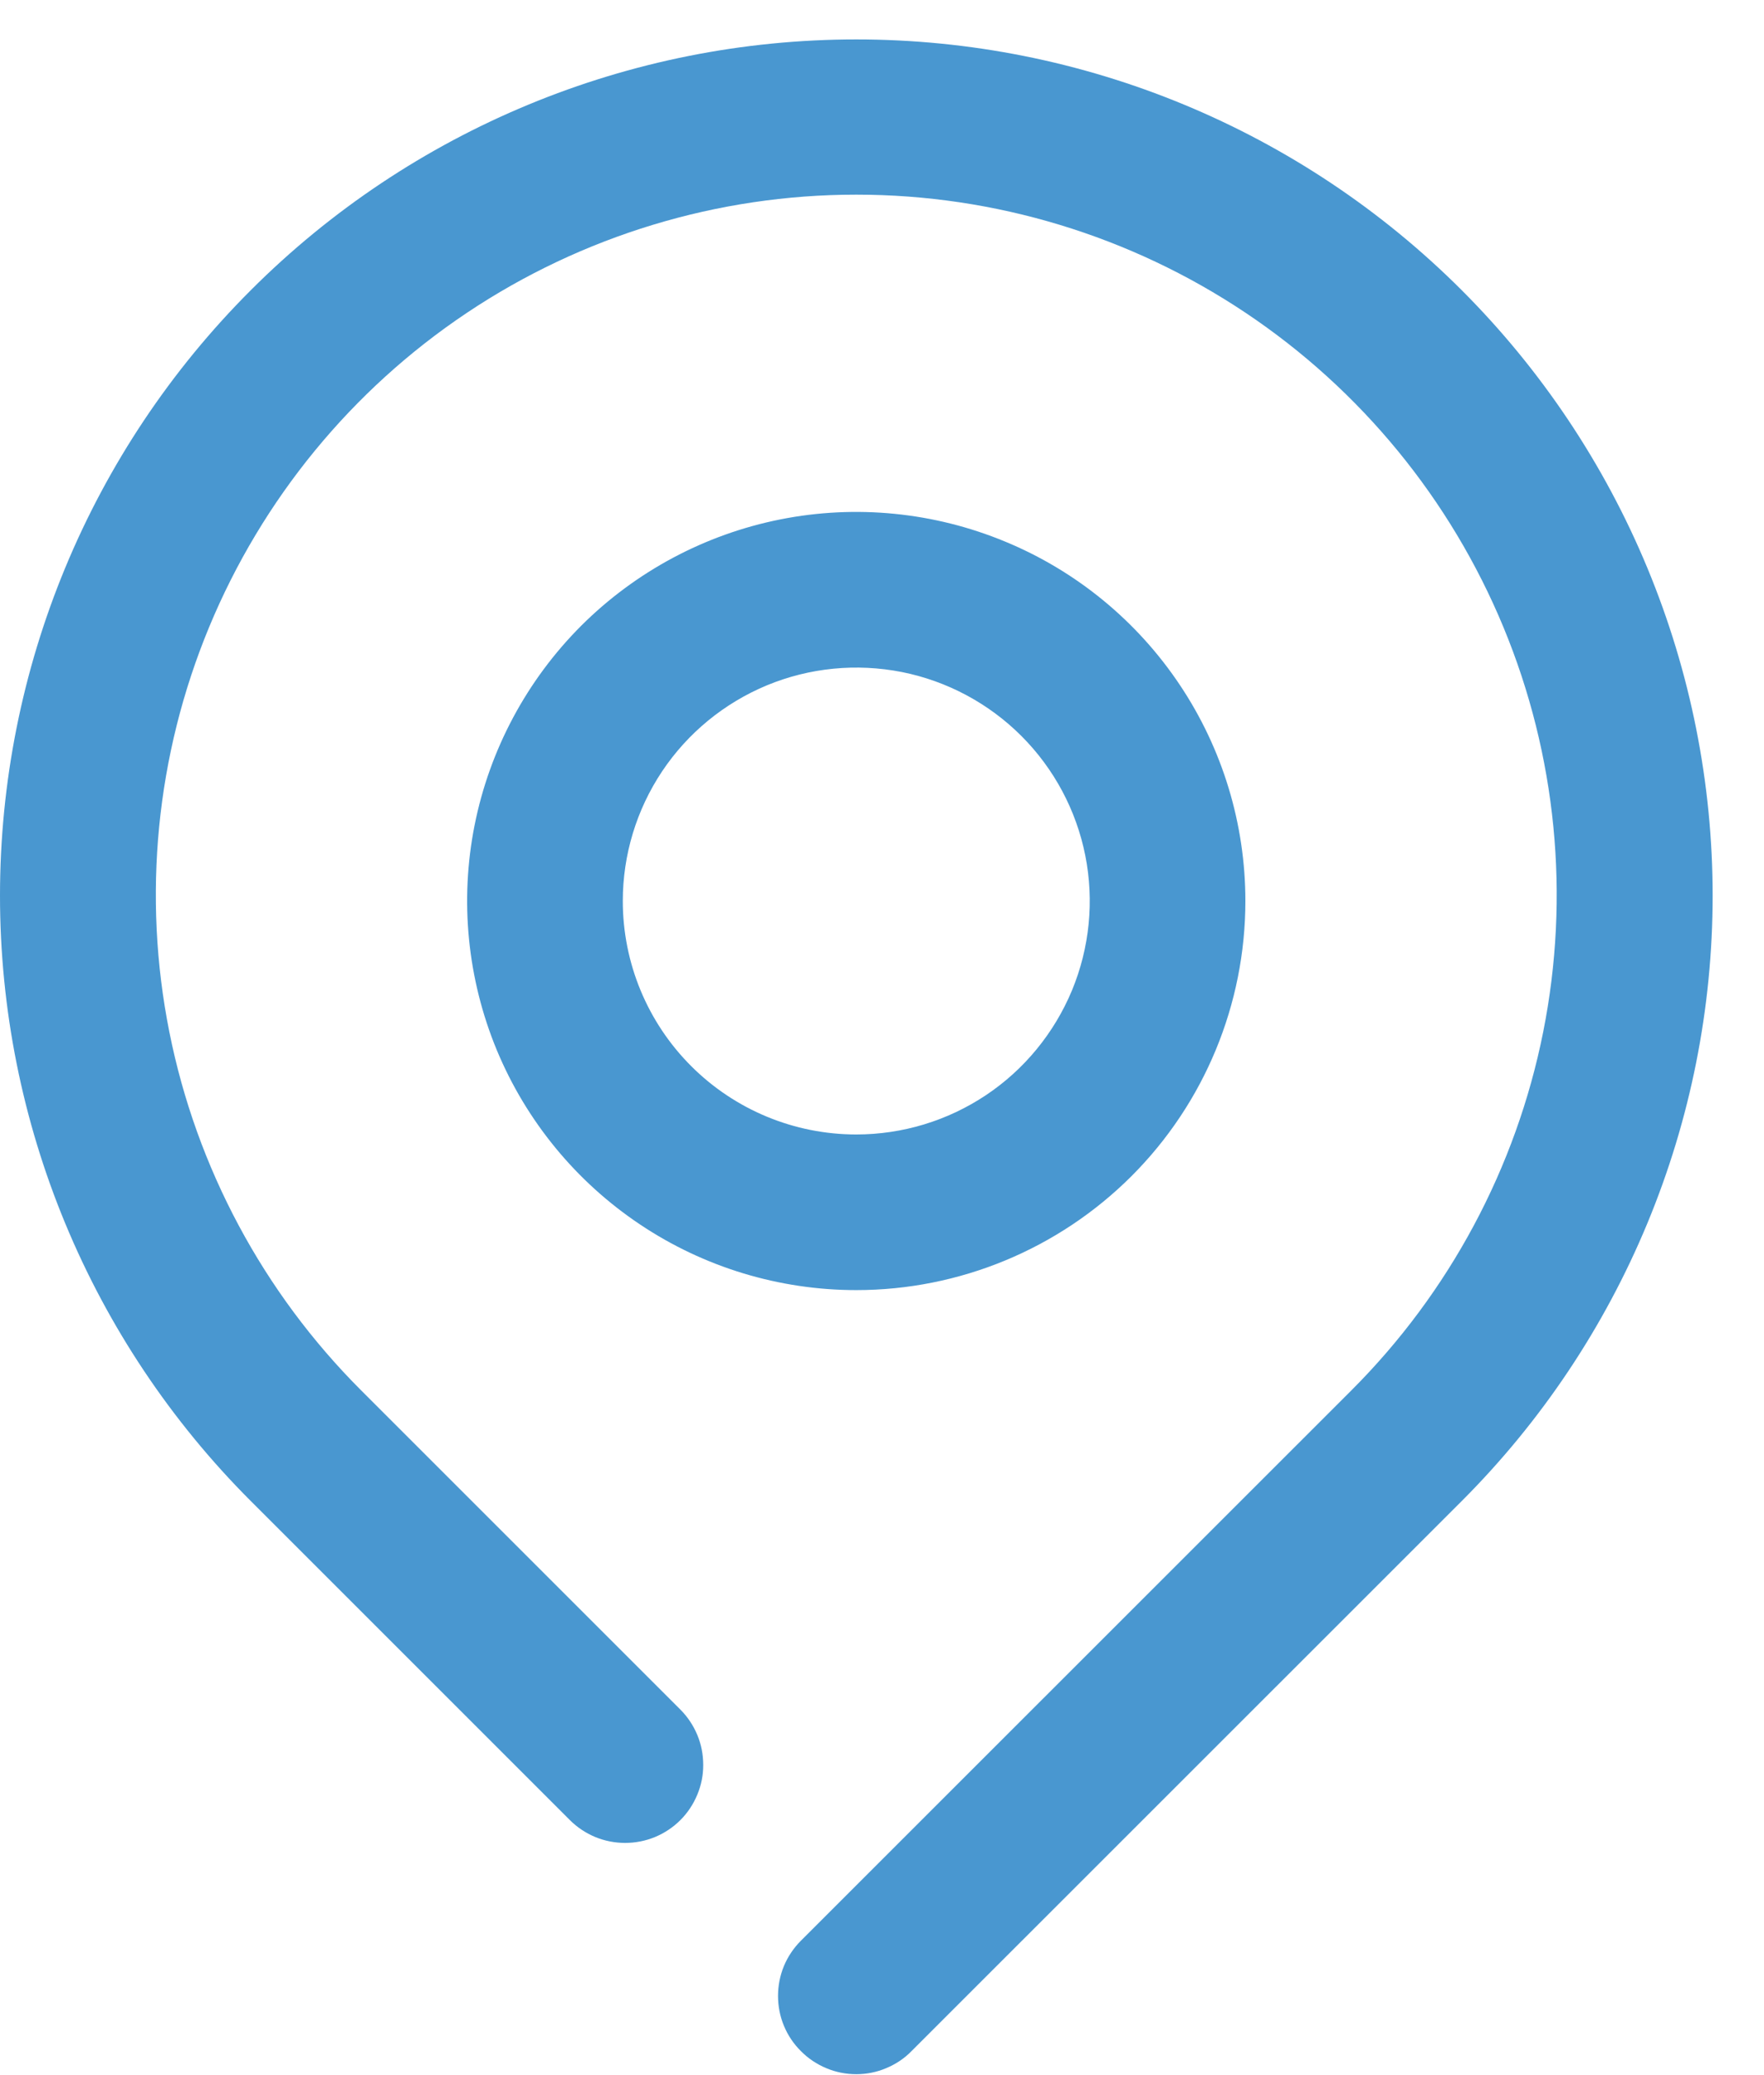
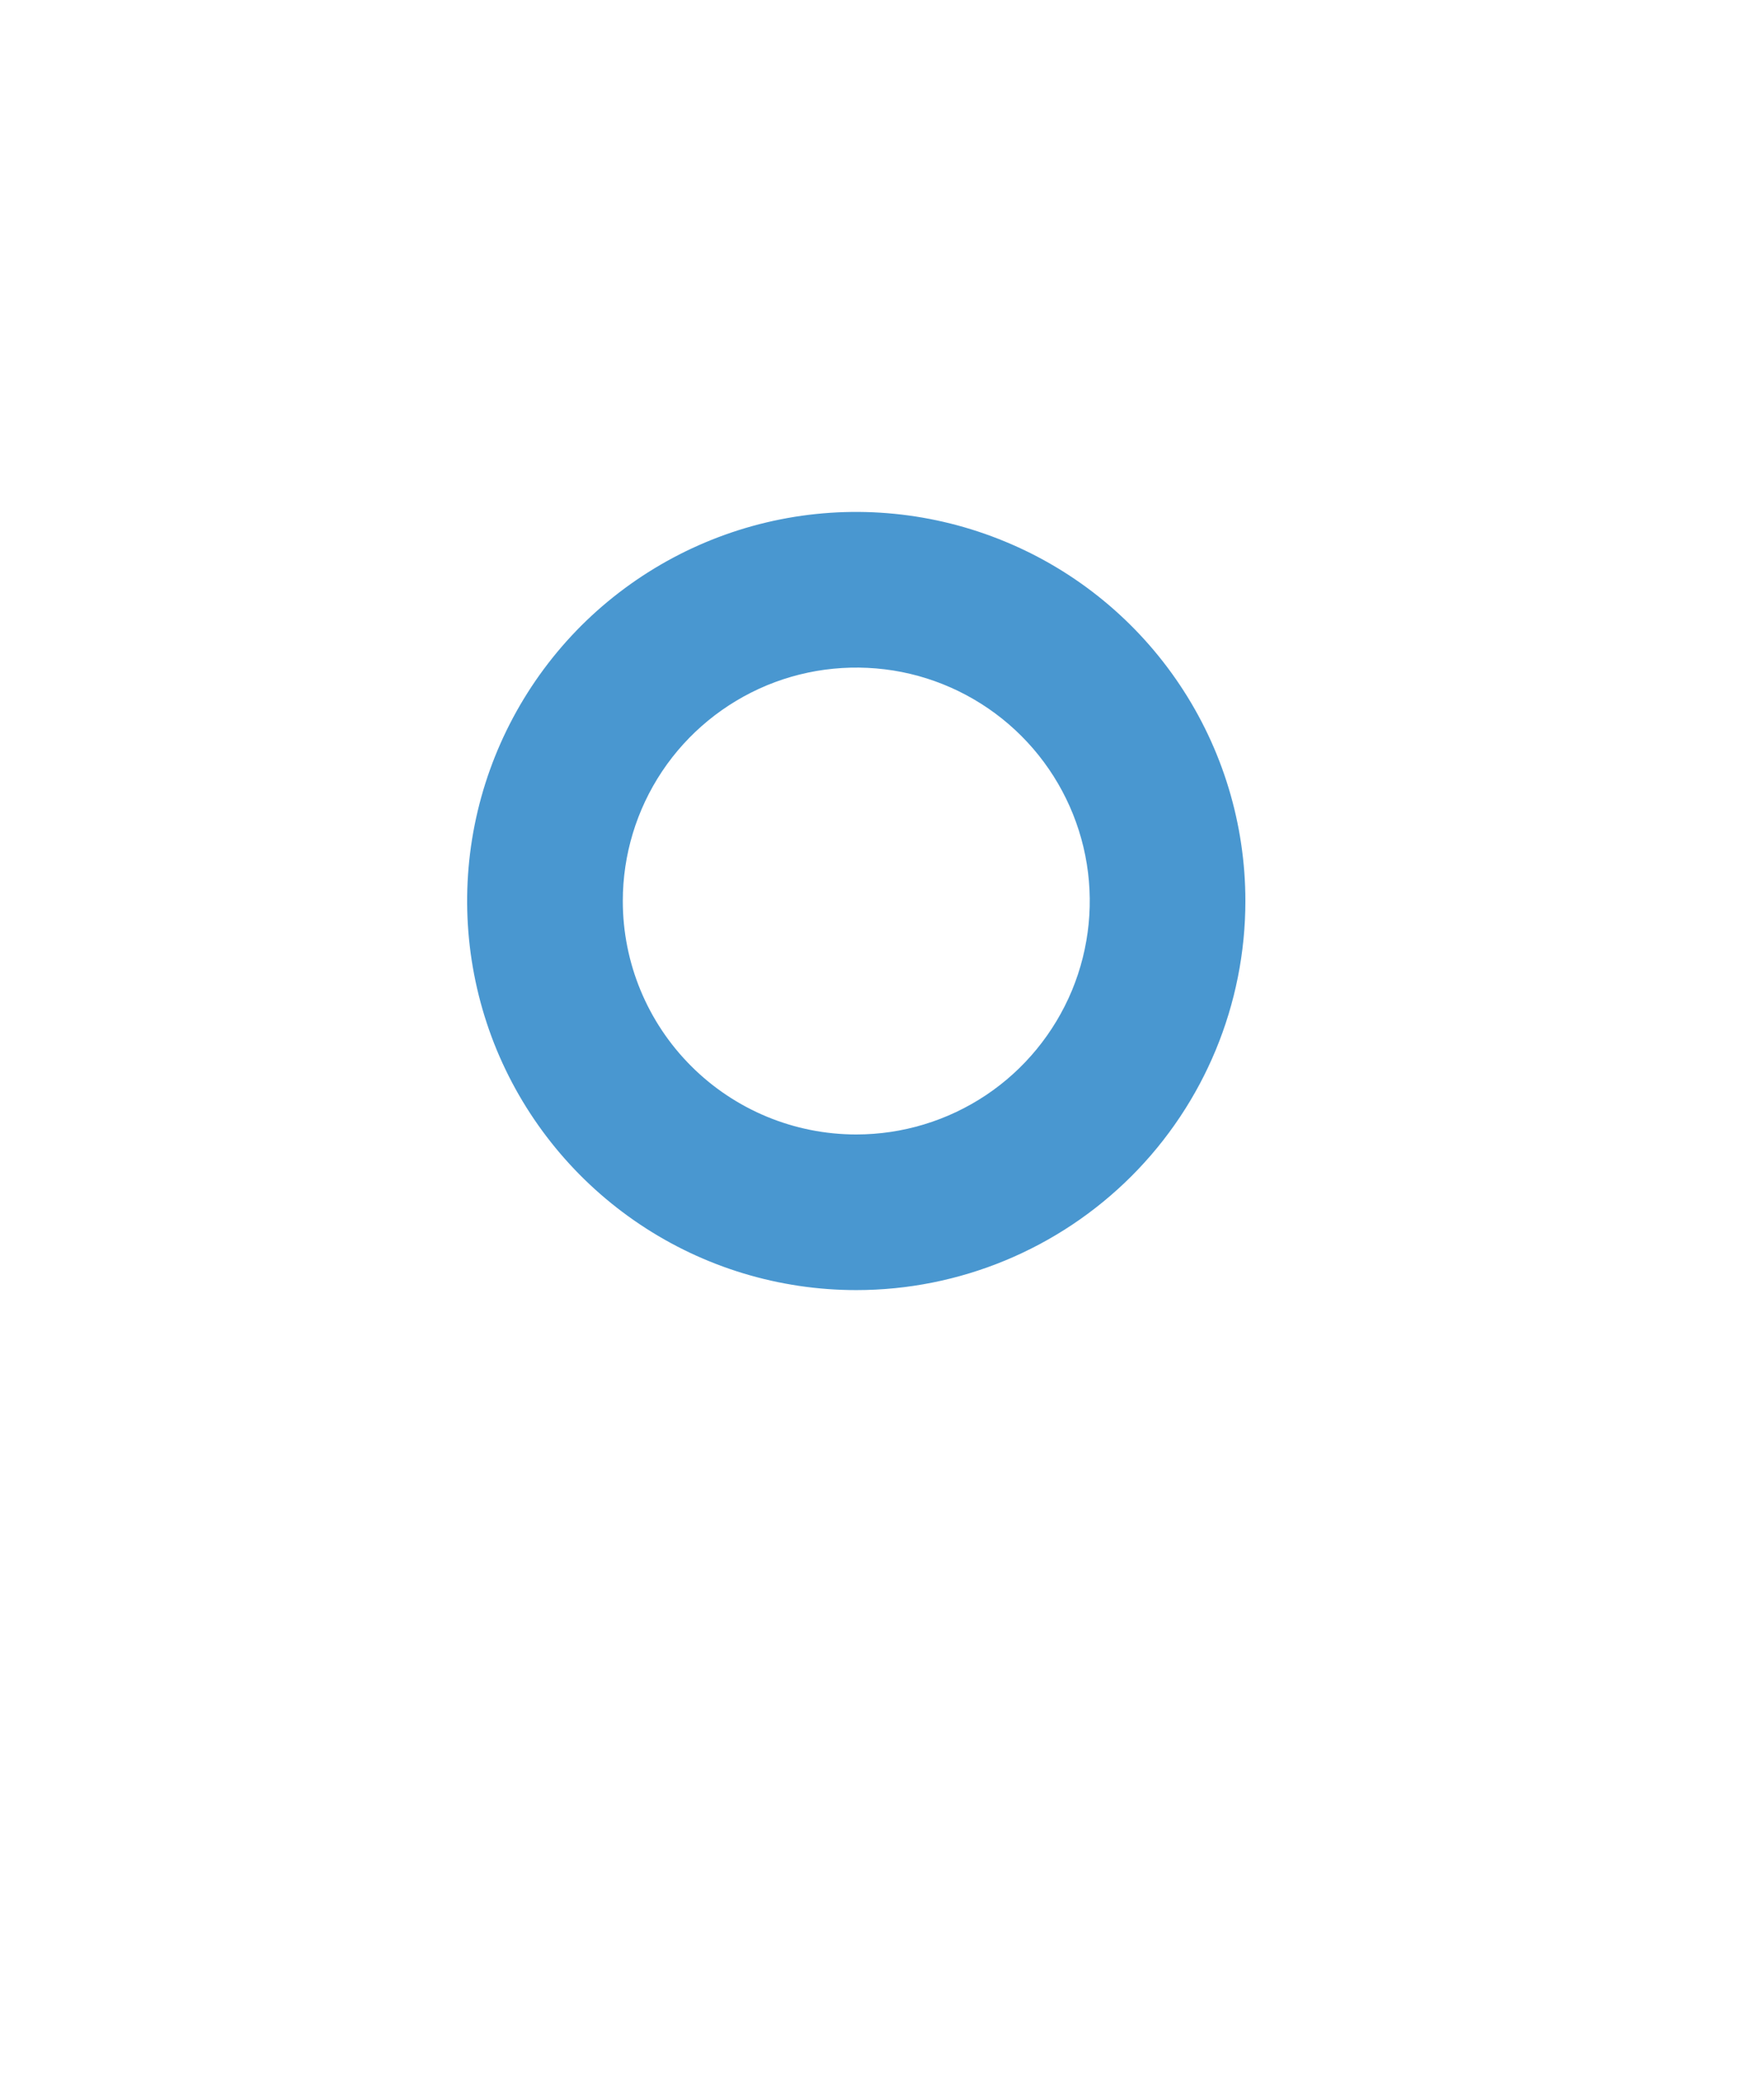
<svg xmlns="http://www.w3.org/2000/svg" width="17" height="20" viewBox="0 0 17 20" fill="none">
-   <path d="M14.087 2.797C12.539 1.249 10.441 0.38 8.252 0.38C6.063 0.38 3.964 1.249 2.417 2.797C0.869 4.344 1.6306e-08 6.443 0 8.632C-1.6306e-08 10.82 0.869 12.919 2.417 14.467L5.492 17.542C5.562 17.612 5.645 17.667 5.736 17.705C5.828 17.743 5.926 17.762 6.024 17.762C6.123 17.762 6.221 17.743 6.313 17.705C6.404 17.667 6.487 17.612 6.557 17.542C6.627 17.472 6.682 17.389 6.72 17.297C6.758 17.206 6.778 17.108 6.777 17.009C6.777 16.91 6.758 16.812 6.72 16.721C6.682 16.63 6.627 16.547 6.557 16.477L3.482 13.402C2.537 12.458 1.893 11.255 1.632 9.946C1.371 8.636 1.504 7.279 2.015 6.045C2.526 4.811 3.391 3.756 4.501 3.014C5.611 2.272 6.917 1.876 8.252 1.876C9.587 1.876 10.893 2.272 12.003 3.014C13.113 3.756 13.978 4.811 14.489 6.045C15 7.279 15.133 8.636 14.872 9.946C14.611 11.255 13.967 12.458 13.022 13.402L7.719 18.704C7.649 18.774 7.593 18.857 7.555 18.948C7.517 19.04 7.498 19.138 7.498 19.237C7.498 19.336 7.517 19.434 7.555 19.525C7.593 19.617 7.649 19.7 7.719 19.769C7.789 19.84 7.872 19.895 7.963 19.933C8.055 19.972 8.153 19.991 8.252 19.991C8.351 19.991 8.449 19.972 8.54 19.933C8.632 19.895 8.715 19.84 8.784 19.769L14.087 14.467C14.853 13.701 15.461 12.791 15.876 11.79C16.291 10.789 16.505 9.716 16.505 8.632C16.505 7.548 16.291 6.475 15.876 5.474C15.461 4.473 14.853 3.563 14.087 2.797Z" fill="#4997D0" />
  <path d="M12.002 8.684C12.002 7.942 11.782 7.217 11.37 6.601C10.958 5.984 10.372 5.503 9.687 5.22C9.002 4.936 8.248 4.861 7.52 5.006C6.793 5.151 6.125 5.508 5.6 6.032C5.076 6.557 4.719 7.225 4.574 7.952C4.429 8.68 4.504 9.434 4.787 10.119C5.071 10.804 5.552 11.39 6.169 11.802C6.785 12.214 7.51 12.434 8.252 12.434C9.246 12.434 10.2 12.039 10.904 11.336C11.607 10.633 12.002 9.679 12.002 8.684ZM6.002 8.684C6.002 8.239 6.134 7.804 6.381 7.434C6.628 7.064 6.98 6.776 7.391 6.605C7.802 6.435 8.254 6.391 8.691 6.477C9.127 6.564 9.528 6.778 9.843 7.093C10.158 7.408 10.372 7.809 10.459 8.245C10.546 8.682 10.501 9.134 10.331 9.545C10.16 9.956 9.872 10.308 9.502 10.555C9.132 10.802 8.697 10.934 8.252 10.934C7.655 10.934 7.083 10.697 6.661 10.275C6.239 9.853 6.002 9.281 6.002 8.684Z" fill="#4997D0" />
</svg>